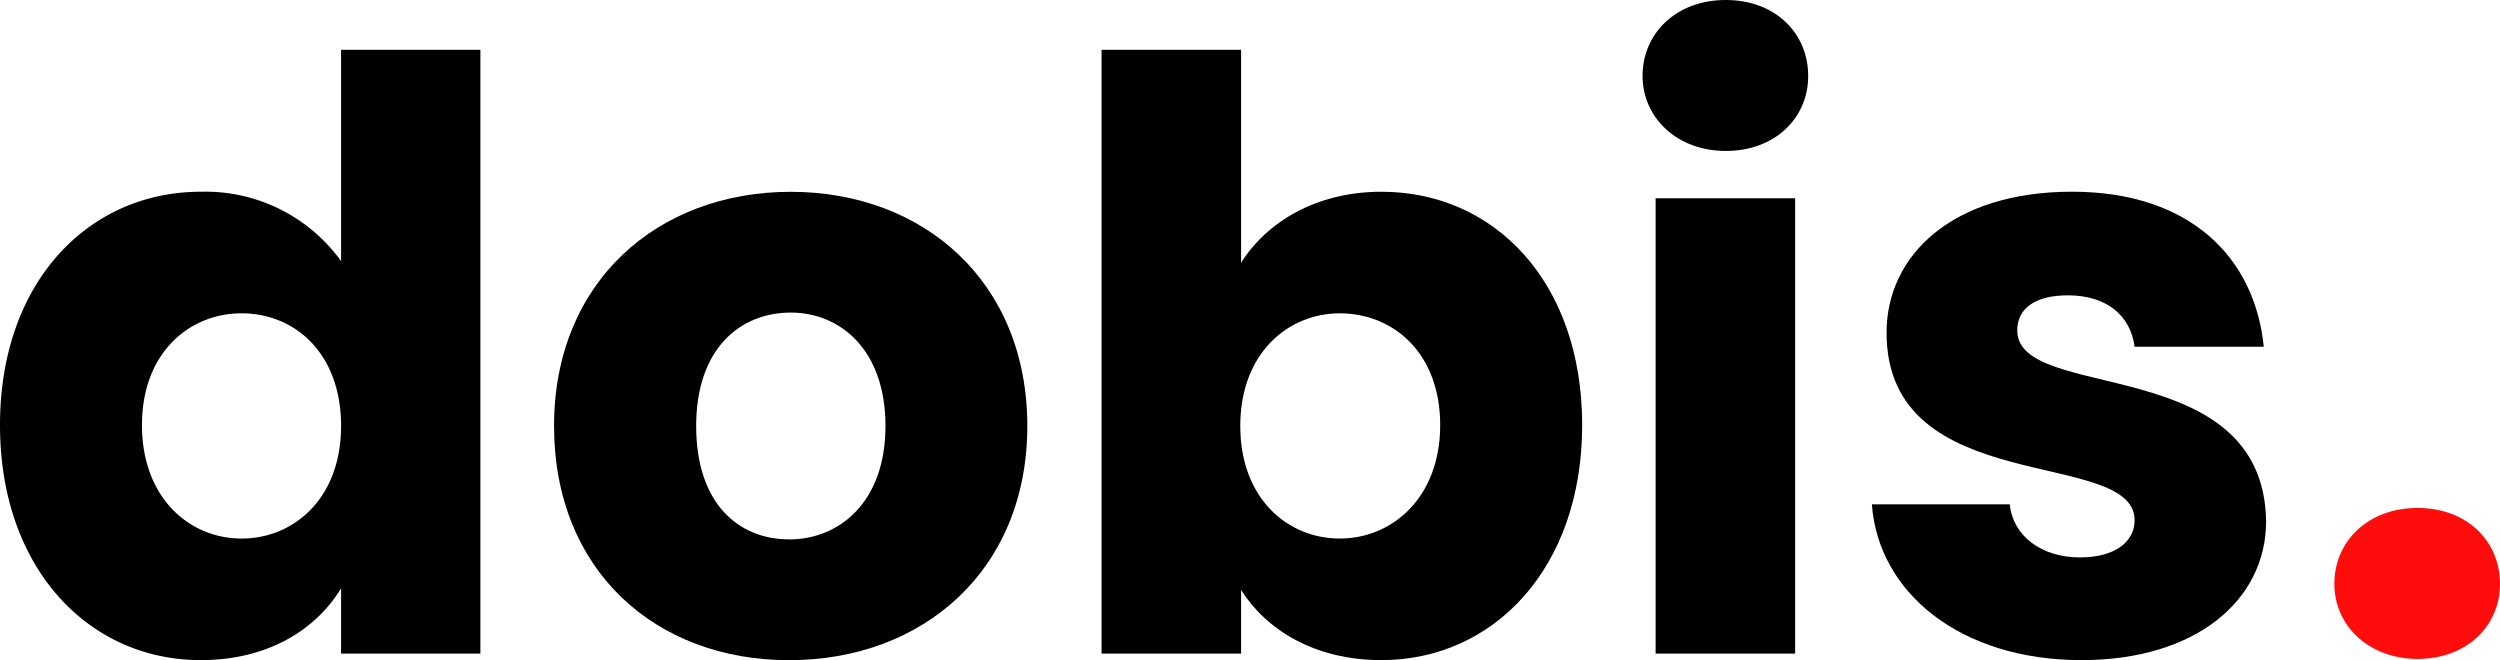
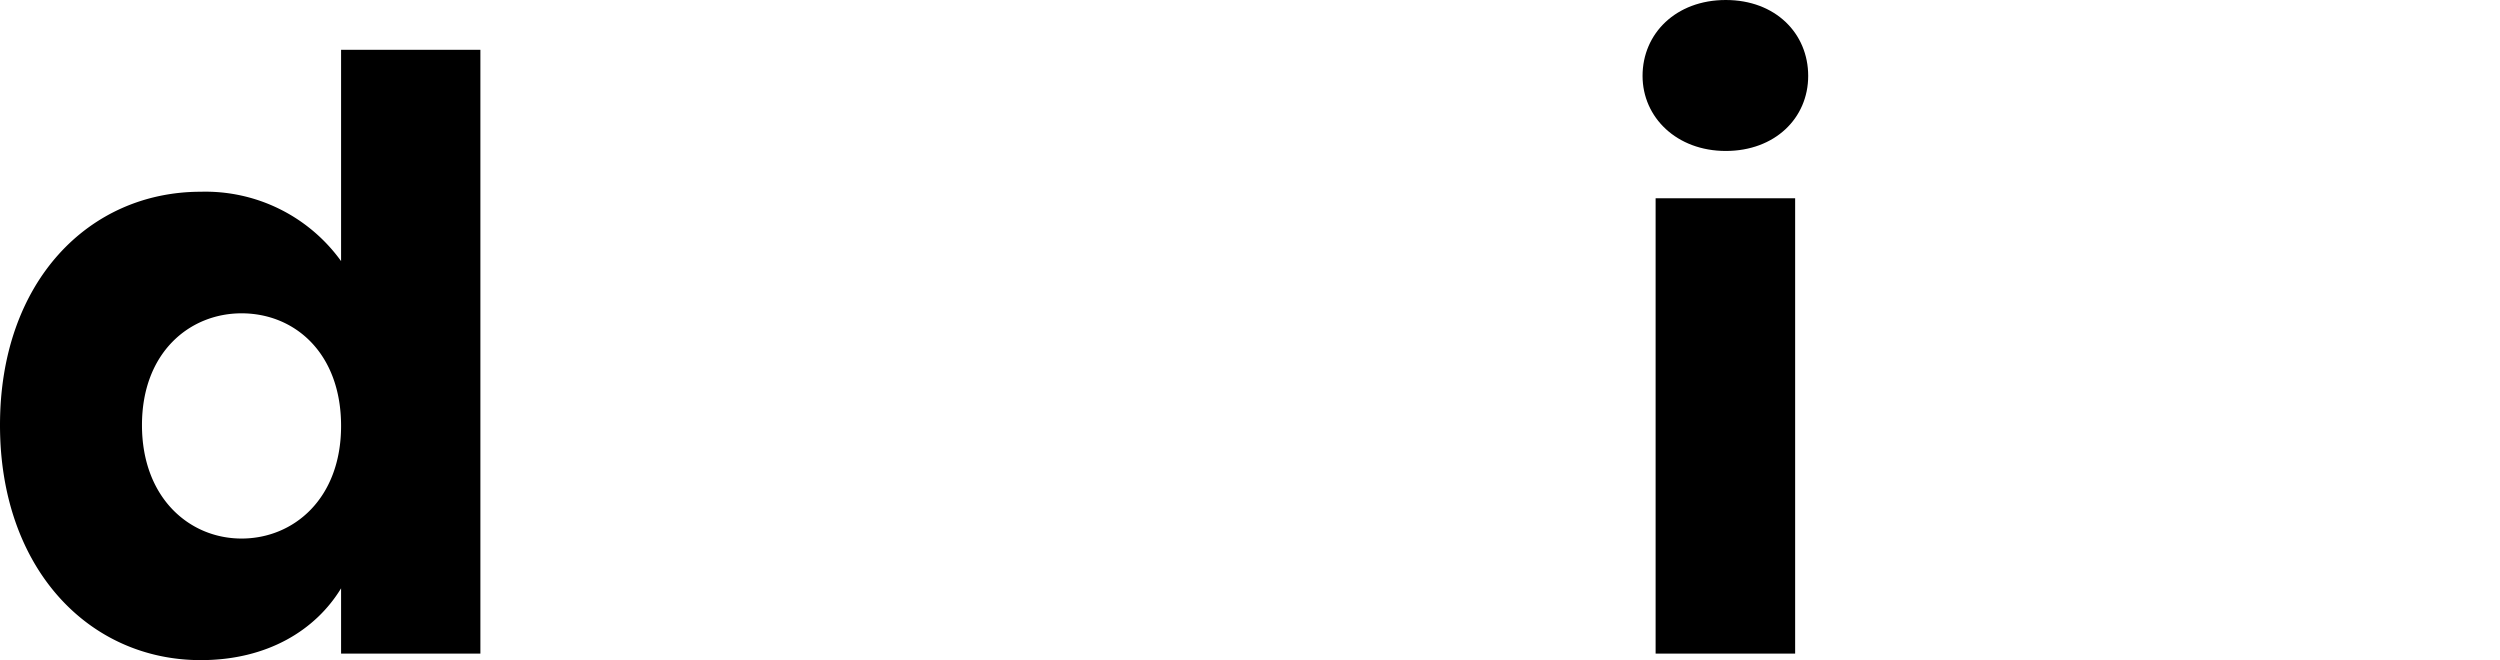
<svg xmlns="http://www.w3.org/2000/svg" width="193.146" height="51" viewBox="0 0 193.146 51">
  <g id="dobis-logo-02" transform="translate(-345.24 -452.06)">
    <g id="Group_448" data-name="Group 448" transform="translate(345.24 452.06)">
      <path id="Path_88" data-name="Path 88" d="M360.748,469.739a12.913,12.913,0,0,1,10.843,5.359V458.77h10.763v46.65H371.591v-5.043c-1.954,3.215-5.674,5.548-10.843,5.548-8.637,0-15.508-7.061-15.508-18.156S352.111,469.739,360.748,469.739Zm3.152,9.393c-4.012,0-7.691,3.026-7.691,8.637s3.656,8.763,7.691,8.763,7.691-3.089,7.691-8.7S368.026,479.132,363.9,479.132Z" transform="translate(-345.24 -454.925)" />
-       <path id="Path_89" data-name="Path 89" d="M438.086,514.1c-10.316,0-18.156-6.934-18.156-18.093s8.023-18.093,18.282-18.093,18.282,6.935,18.282,18.093S448.424,514.1,438.086,514.1Zm0-9.33c3.845,0,7.45-2.837,7.45-8.763s-3.53-8.763-7.313-8.763c-3.909,0-7.313,2.774-7.313,8.763S434.177,504.765,438.086,504.765Z" transform="translate(-377.125 -463.095)" />
-       <path id="Path_90" data-name="Path 90" d="M515.363,469.739c8.7,0,15.508,6.935,15.508,18.03s-6.877,18.156-15.508,18.156c-5.158,0-8.889-2.333-10.843-5.422v4.917H493.74V458.77h10.78v16.454C506.5,472.083,510.32,469.739,515.363,469.739Zm-3.215,9.393c-4.012,0-7.691,3.089-7.691,8.7s3.656,8.7,7.691,8.7,7.754-3.152,7.754-8.763S516.24,479.132,512.148,479.132Z" transform="translate(-408.635 -454.925)" />
      <path id="Path_91" data-name="Path 91" d="M566.67,457.923c0-3.278,2.585-5.863,6.43-5.863s6.367,2.585,6.367,5.863-2.585,5.8-6.367,5.8S566.67,461.138,566.67,457.923Zm1.009,9.456h10.78v35.177h-10.78Z" transform="translate(-439.769 -452.06)" />
-       <path id="Path_92" data-name="Path 92" d="M613.781,514.091c-9.393,0-15.7-5.232-16.2-12.035h10.654c.252,2.459,2.459,4.1,5.422,4.1,2.774,0,4.224-1.261,4.224-2.865,0-5.674-19.164-1.576-19.164-14.5,0-5.989,5.106-10.889,14.327-10.889,9.078,0,14.121,5.043,14.815,11.978h-9.978c-.315-2.4-2.143-3.972-5.158-3.972-2.522,0-3.909,1.009-3.909,2.711,0,5.611,19.038,1.639,19.227,14.752C628.029,509.478,622.607,514.091,613.781,514.091Z" transform="translate(-452.964 -463.091)" />
    </g>
-     <path id="Path_93" data-name="Path 93" d="M659.93,526.4c0-3.278,2.585-5.863,6.43-5.863s6.367,2.585,6.367,5.863-2.585,5.8-6.367,5.8S659.93,529.618,659.93,526.4Z" transform="translate(-134.342 -29.234)" fill="#ff0d0d" />
  </g>
</svg>